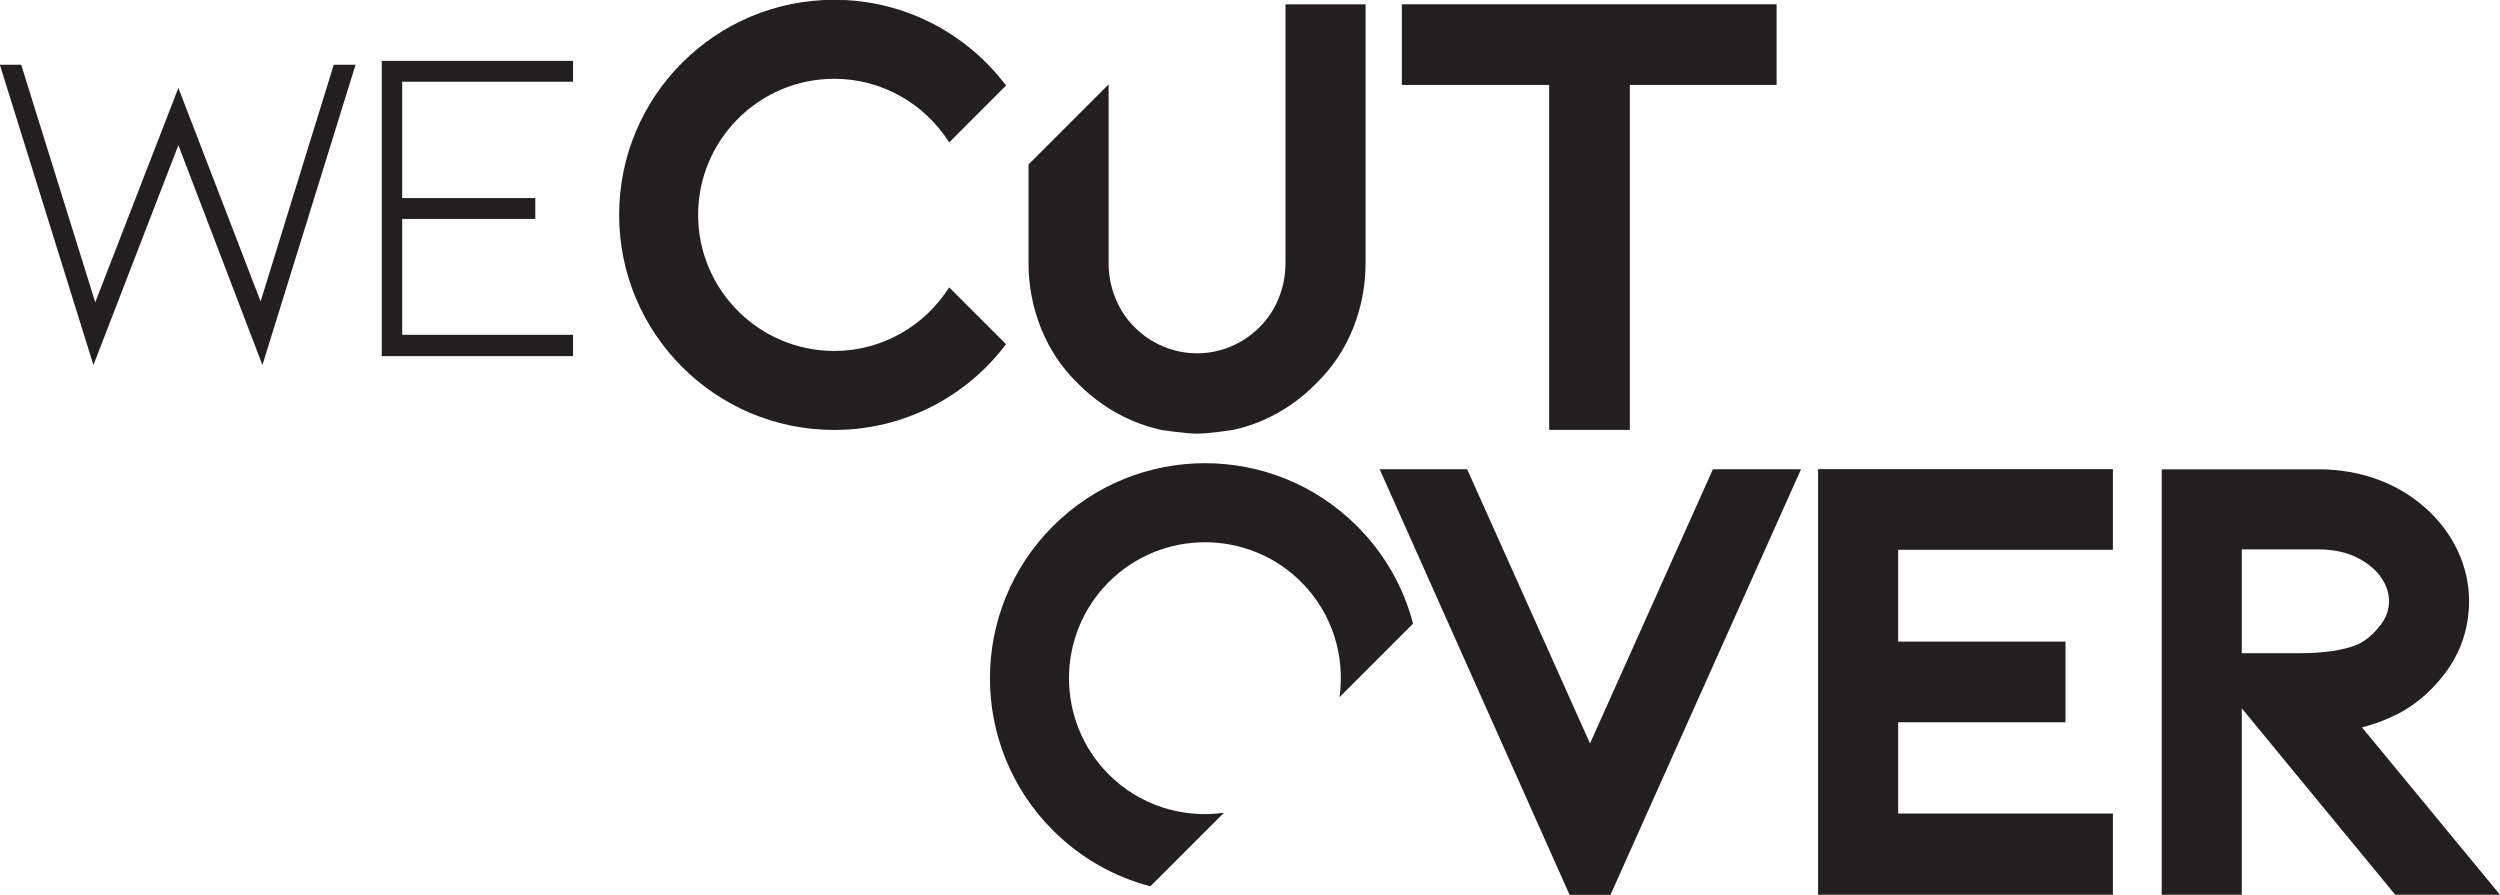
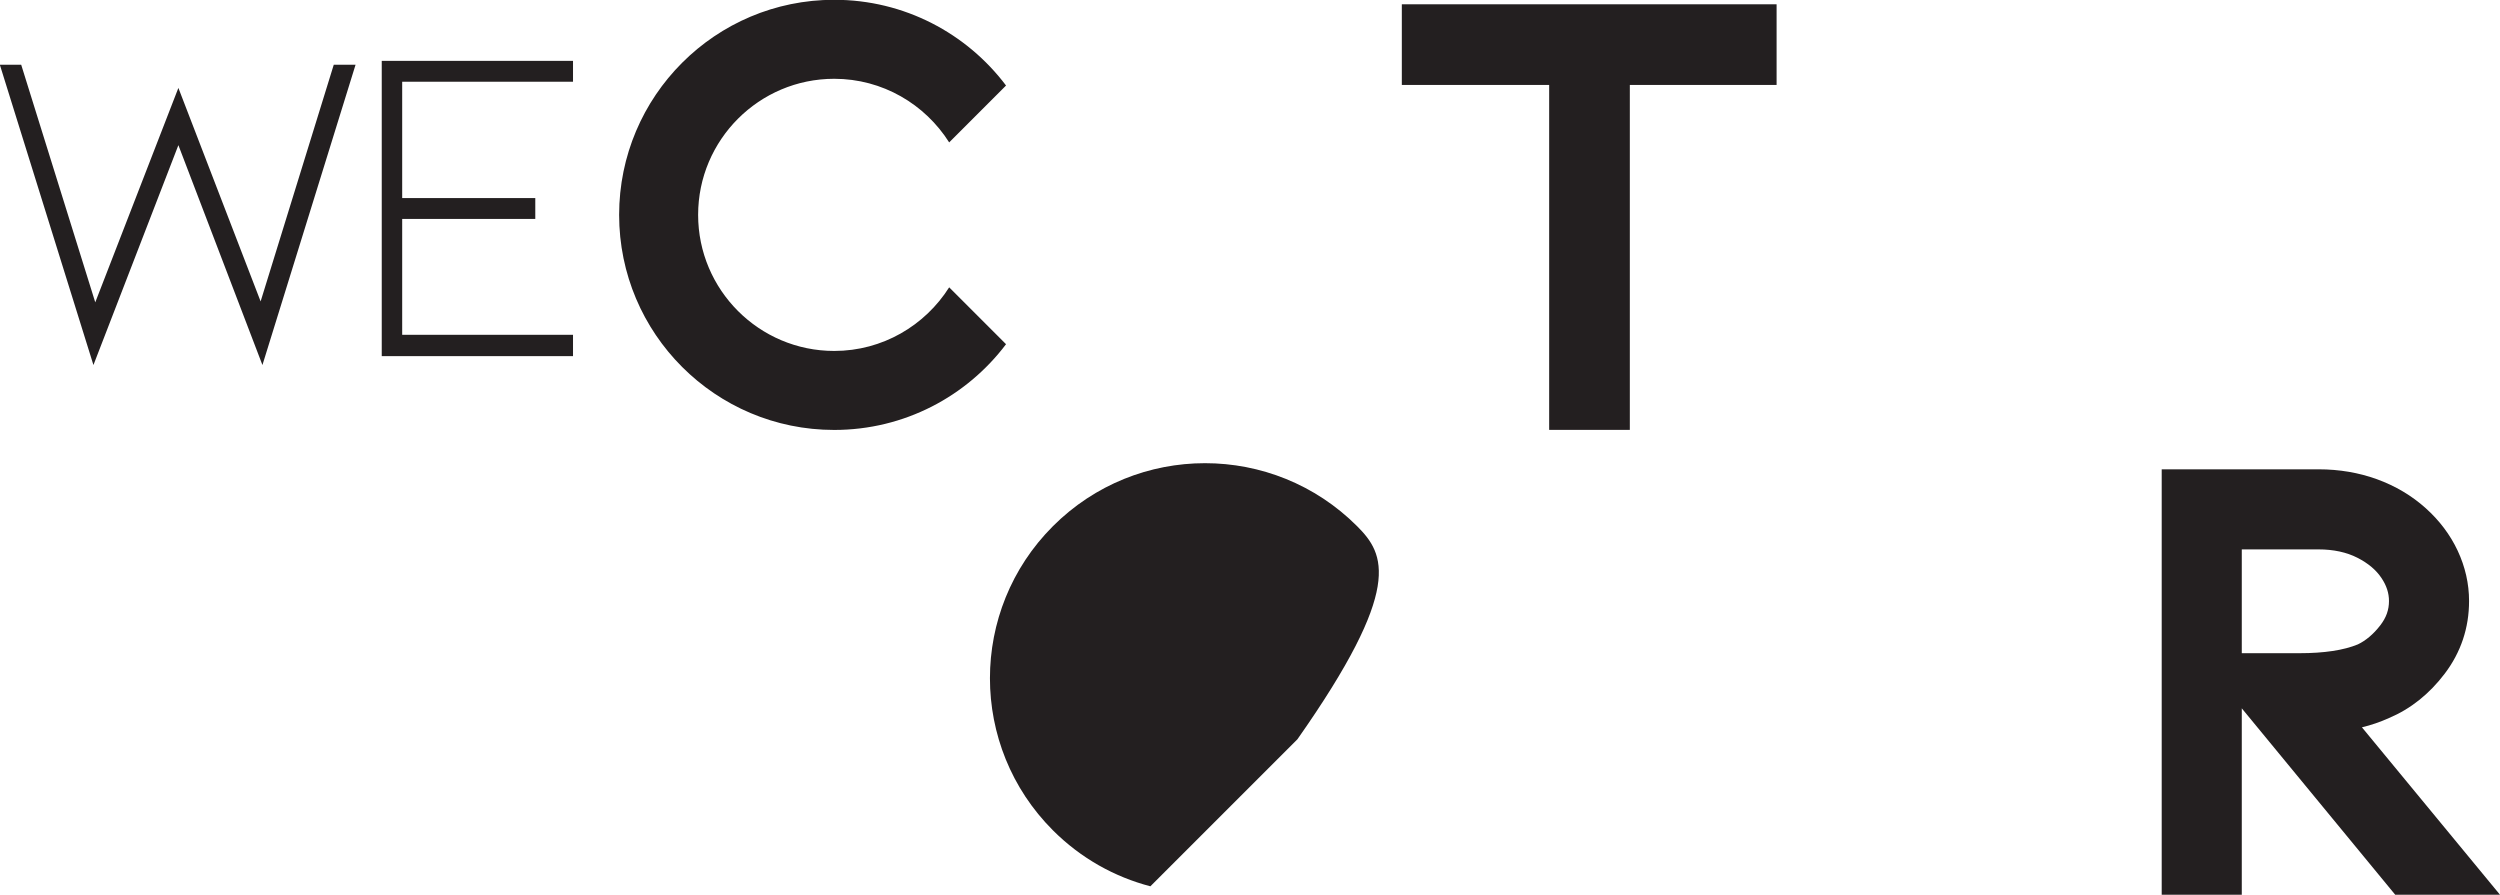
<svg xmlns="http://www.w3.org/2000/svg" width="134.056mm" height="47.978mm" viewBox="0 0 134.056 47.978" version="1.1" id="svg3490">
  <defs id="defs3487" />
  <g id="layer1">
    <g id="g1789" transform="matrix(0.353,0,0,-0.353,97.49,47.978)">
-       <path d="M 0,0 H 44.783 V 12.34 H 12.166 V 26.198 H 37.584 V 38.451 H 12.166 V 52.396 H 44.783 V 64.648 H 0 Z" style="fill:#231f20;fill-opacity:1;fill-rule:nonzero;stroke:none" id="path1791" />
-     </g>
+       </g>
    <g id="g1793" transform="matrix(0.353,0,0,-0.353,123.314,35.026)">
      <path d="M 0,0 H -8.794 V 15.768 H 2.864 c 2.273,0 4.265,-0.43 5.922,-1.279 1.634,-0.84 2.828,-1.848 3.651,-3.084 0.759,-1.138 1.13,-2.276 1.13,-3.477 0,-1.349 -0.418,-2.52 -1.313,-3.685 C 11.206,2.881 10.026,1.902 8.832,1.336 6.687,0.45 3.717,0 0,0 m 9.457,-11.259 c 1.387,0.329 2.776,0.806 4.12,1.414 3.265,1.377 6.109,3.642 8.453,6.732 2.457,3.237 3.701,6.954 3.701,11.041 0,2.625 -0.585,5.199 -1.736,7.656 -1.131,2.402 -2.758,4.568 -4.836,6.432 -2.121,1.91 -4.621,3.394 -7.428,4.414 -2.758,0.998 -5.742,1.503 -8.867,1.503 h -23.823 v -64.648 h 12.165 v 28.339 l 23.326,-28.339 h 15.916 z" style="fill:#231f20;fill-opacity:1;fill-rule:nonzero;stroke:none" id="path1795" />
    </g>
    <g id="g1797" transform="matrix(0.353,0,0,-0.353,57.769,20.529)">
-       <path d="m 0,0 c 2.396,-2.466 5.194,-4.394 8.316,-5.731 1.448,-0.621 2.934,-1.082 4.444,-1.419 0,0 3.613,-0.567 5.425,-0.567 1.813,0 5.463,0.567 5.463,0.567 1.534,0.339 3.028,0.801 4.465,1.425 3.086,1.337 5.864,3.264 8.176,5.642 2.43,2.359 4.313,5.172 5.596,8.361 1.261,3.141 1.902,6.491 1.902,9.956 V 57.498 H 31.621 V 18.234 c 0,-1.904 -0.34,-3.666 -1.037,-5.378 C 29.889,11.155 28.951,9.728 27.713,8.49 26.406,7.184 24.969,6.211 23.31,5.518 20.078,4.162 16.398,4.118 13.059,5.52 11.401,6.211 9.963,7.184 8.658,8.491 7.42,9.728 6.482,11.154 5.787,12.856 5.089,14.566 4.75,16.325 4.75,18.234 V 45.336 L -7.416,33.171 V 18.234 c 0,-3.468 0.643,-6.82 1.904,-9.955 C -4.231,5.089 -2.349,2.275 0,0" style="fill:#231f20;fill-opacity:1;fill-rule:nonzero;stroke:none" id="path1799" />
-     </g>
+       </g>
    <g id="g1801" transform="matrix(0.353,0,0,-0.353,85.261,39.866)">
-       <path d="m 0,0 -18.666,41.652 h -13.291 l 28.851,-64.648 h 6.21 L 32.052,41.652 H 18.664 Z" style="fill:#231f20;fill-opacity:1;fill-rule:nonzero;stroke:none" id="path1803" />
-     </g>
+       </g>
    <g id="g1805" transform="matrix(0.353,0,0,-0.353,83.07,23.051)">
      <path d="m 0,0 h 12.252 v 52.397 h 22.295 v 12.251 h -56.93 V 52.397 H 0 Z" style="fill:#231f20;fill-opacity:1;fill-rule:nonzero;stroke:none" id="path1807" />
    </g>
    <g id="g1809" transform="matrix(0.353,0,0,-0.353,13.975,16.163)">
      <path d="m 0,0 -12.492,32.434 -12.627,-32.573 -11.25,36.091 h -3.244 l 14.217,-45.614 12.904,33.4 12.768,-33.4 14.146,45.614 H 11.11 Z" style="fill:#231f20;fill-opacity:1;fill-rule:nonzero;stroke:none" id="path1811" />
    </g>
    <a id="a3174" transform="matrix(0.353,0,0,-0.353,-197.64,347.663)">
      <g id="g1813" transform="translate(617.875,930.782)">
        <path d="M 0,0 H 29.055 V 3.244 H 3.106 v 17.597 h 20.219 v 3.175 H 3.106 v 17.667 h 25.949 v 3.172 L 0,44.855 Z" style="fill:#231f20;fill-opacity:1;fill-rule:nonzero;stroke:none" id="path1815" />
      </g>
    </a>
    <g id="g1817" transform="matrix(0.353,0,0,-0.353,53.946,18.457)">
      <path d="m 0,0 -8.637,8.639 c -3.667,-5.795 -10.115,-9.663 -17.465,-9.663 -11.398,0 -20.671,9.273 -20.671,20.672 0,11.397 9.273,20.67 20.671,20.67 7.35,0 13.798,-3.867 17.465,-9.663 L 0,39.294 c -5.961,7.909 -15.434,13.024 -26.102,13.024 -18.045,0 -32.671,-14.628 -32.671,-32.67 0,-18.044 14.626,-32.672 32.671,-32.672 10.668,0 20.141,5.115 26.102,13.024" style="fill:#231f20;fill-opacity:1;fill-rule:nonzero;stroke:none" id="path1819" />
    </g>
    <g id="g1821" transform="matrix(0.353,0,0,-0.353,56.461,28.215)">
-       <path d="m 0,0 c -12.758,-12.759 -12.758,-33.444 0,-46.204 4.25,-4.249 9.379,-7.082 14.801,-8.5 l 11.17,11.169 c -6.203,-0.867 -12.725,1.056 -17.486,5.816 -8.059,8.061 -8.059,21.174 0,29.234 8.06,8.059 21.173,8.059 29.234,0 4.76,-4.761 6.682,-11.282 5.816,-17.485 l 11.17,11.168 C 53.287,-9.379 50.453,-4.25 46.203,0 33.445,12.759 12.76,12.759 0,0" style="fill:#231f20;fill-opacity:1;fill-rule:nonzero;stroke:none" id="path1823" />
+       <path d="m 0,0 c -12.758,-12.759 -12.758,-33.444 0,-46.204 4.25,-4.249 9.379,-7.082 14.801,-8.5 l 11.17,11.169 l 11.17,11.168 C 53.287,-9.379 50.453,-4.25 46.203,0 33.445,12.759 12.76,12.759 0,0" style="fill:#231f20;fill-opacity:1;fill-rule:nonzero;stroke:none" id="path1823" />
    </g>
  </g>
</svg>